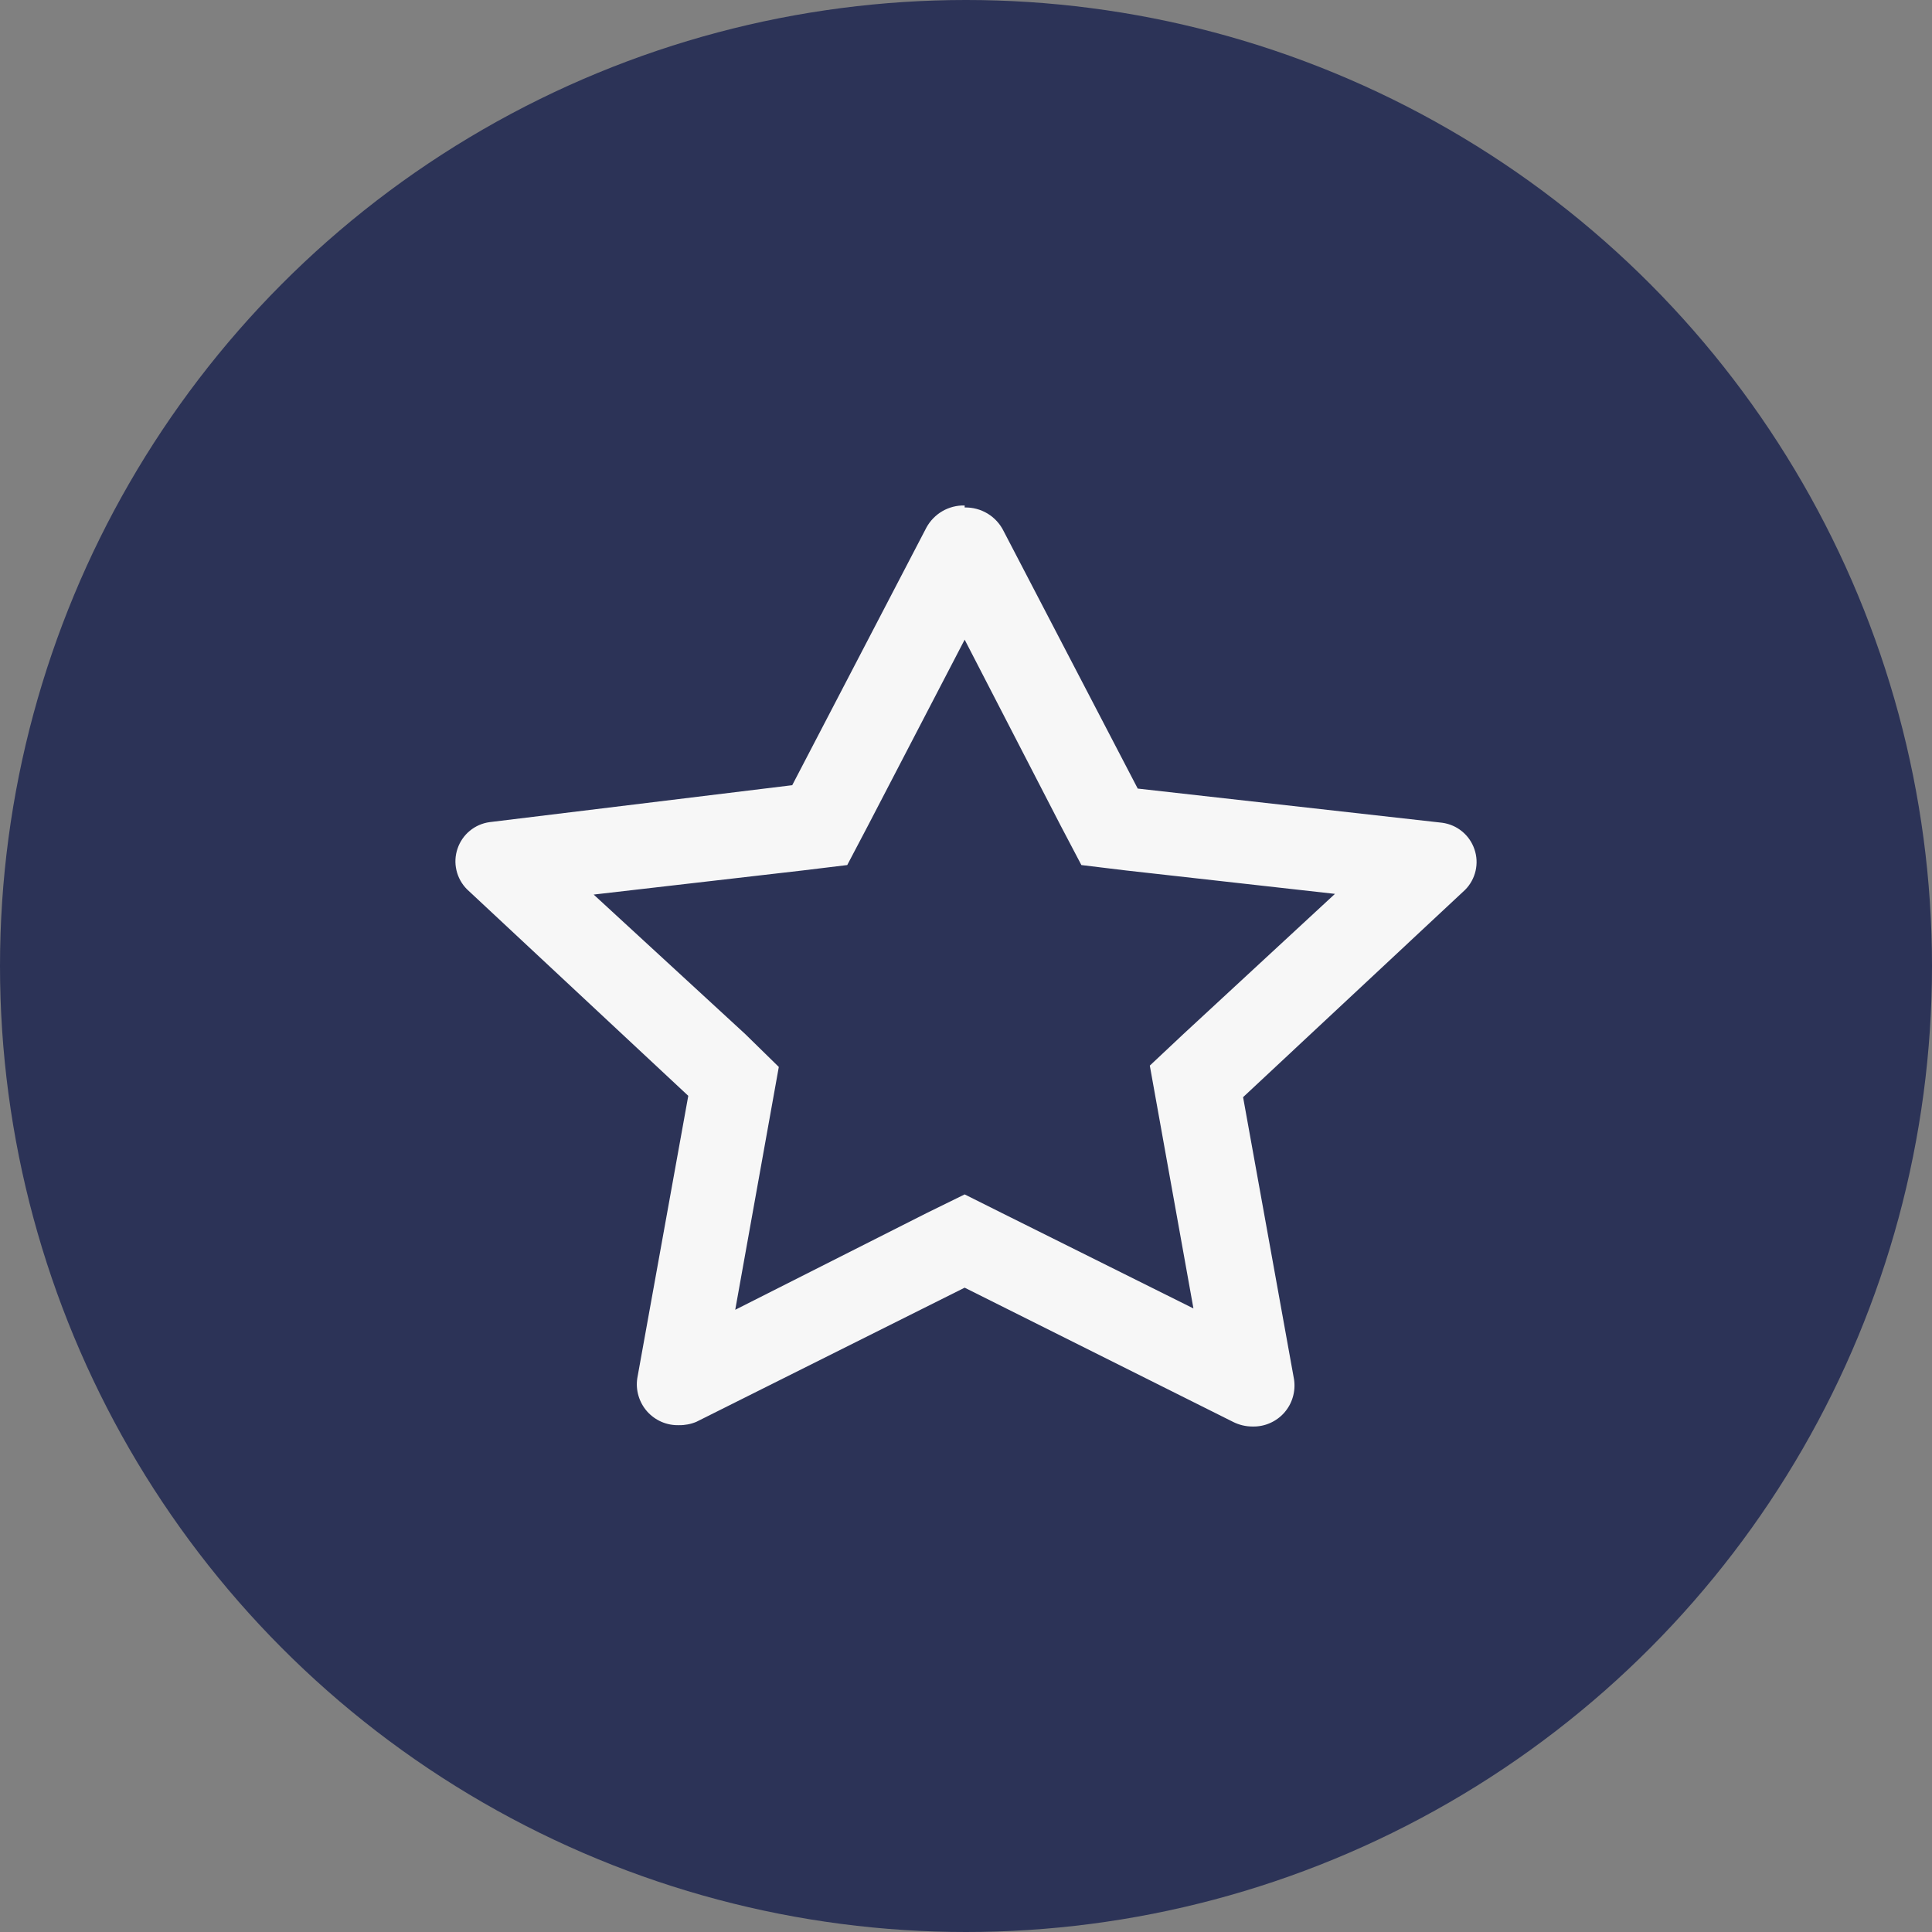
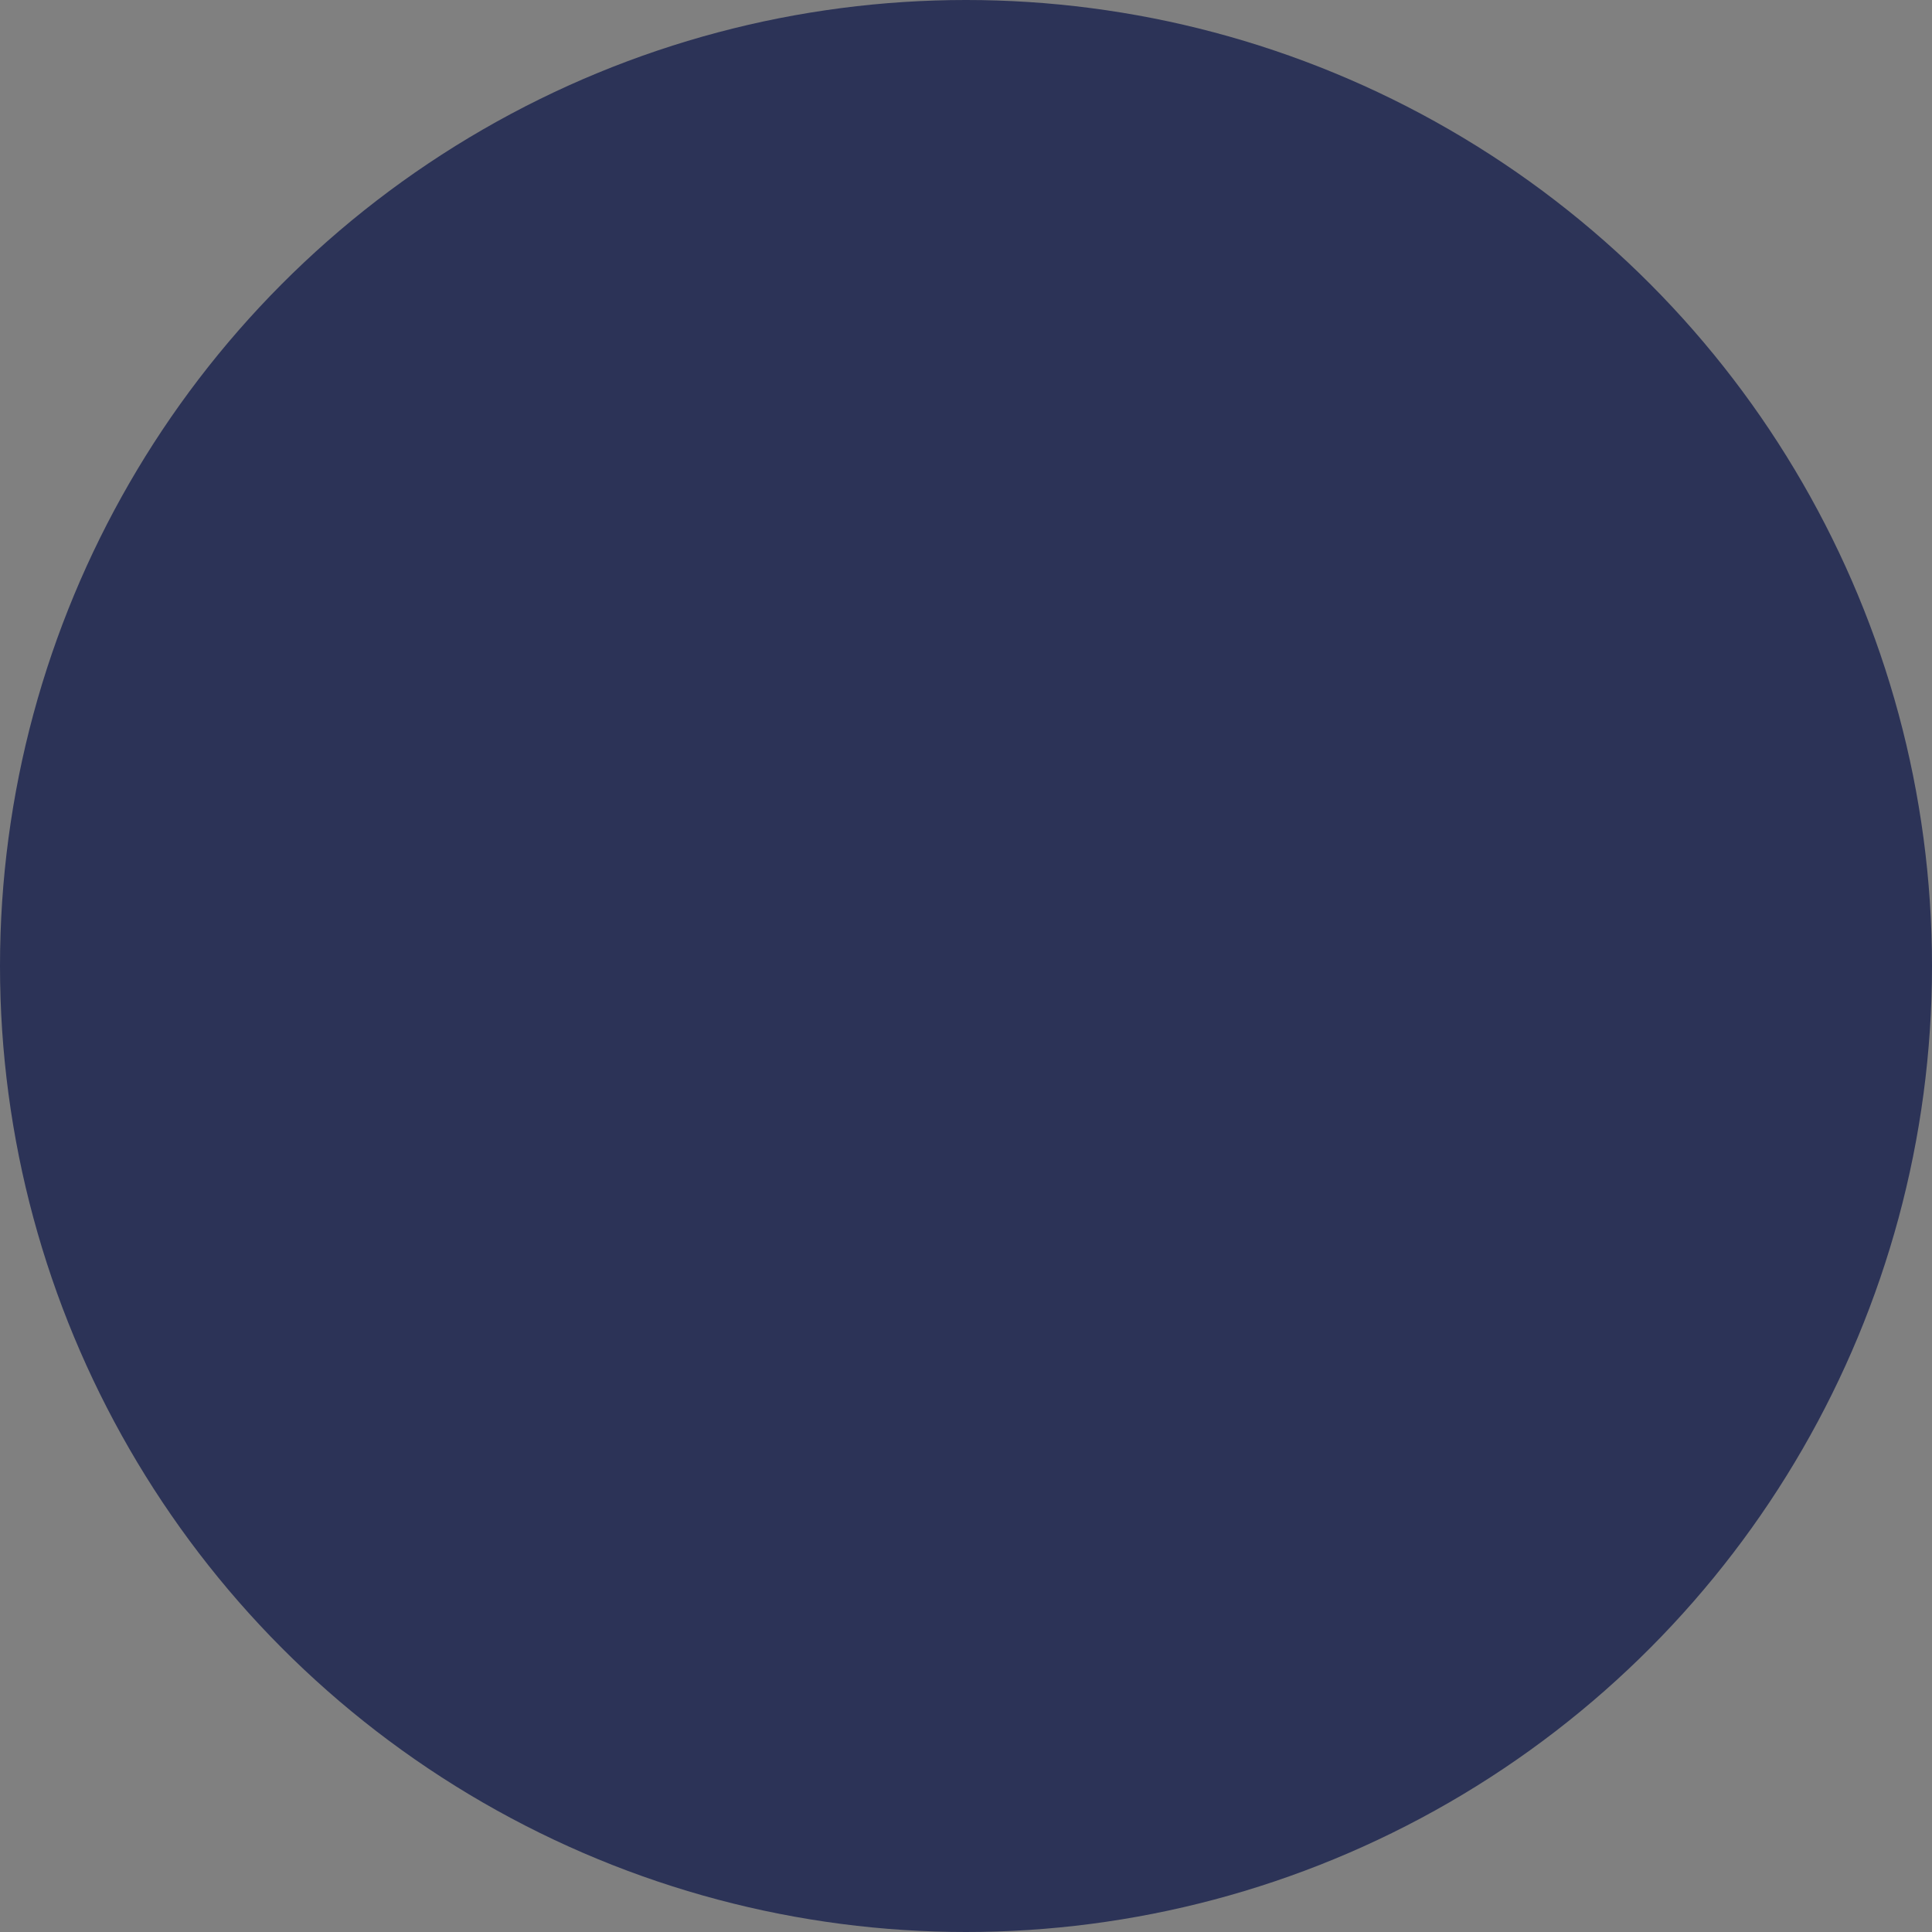
<svg xmlns="http://www.w3.org/2000/svg" width="36" height="36" viewBox="0 0 36 36" fill="none">
  <rect x="0" y="0" width="36" height="36" fill="#808080" stroke="none" />
  <circle cx="18" cy="18" r="18" fill="#2C3357" />
-   <path d="M17.975 11.919L19.762 15.381L20.15 16.119L20.975 16.219L24.875 16.656L22.05 19.269L21.425 19.856L22.238 24.381L18.675 22.606L17.975 22.256L17.262 22.606L13.7 24.406L14.512 19.881L13.887 19.269L11.062 16.669L14.963 16.219L15.787 16.119L16.175 15.381L17.975 11.919ZM17.975 9.419C17.83 9.415 17.686 9.452 17.561 9.524C17.435 9.597 17.332 9.703 17.262 9.831L14.762 14.631L9.125 15.319C8.989 15.337 8.861 15.393 8.755 15.48C8.649 15.567 8.57 15.682 8.526 15.812C8.481 15.942 8.474 16.082 8.505 16.215C8.536 16.349 8.603 16.471 8.7 16.569L12.825 20.419L11.875 25.681C11.858 25.791 11.866 25.904 11.898 26.011C11.93 26.118 11.984 26.216 12.058 26.3C12.132 26.383 12.223 26.449 12.326 26.494C12.428 26.538 12.539 26.559 12.65 26.556C12.761 26.558 12.872 26.537 12.975 26.494L17.975 23.994L22.975 26.494C23.087 26.551 23.212 26.581 23.337 26.581C23.449 26.584 23.56 26.563 23.662 26.518C23.764 26.474 23.855 26.408 23.929 26.325C24.003 26.241 24.058 26.143 24.089 26.036C24.121 25.929 24.129 25.816 24.113 25.706L23.163 20.444L27.3 16.581C27.397 16.484 27.464 16.361 27.495 16.228C27.526 16.094 27.519 15.954 27.474 15.825C27.43 15.695 27.351 15.58 27.245 15.493C27.139 15.405 27.011 15.35 26.875 15.331L21.2 14.694L18.7 9.894C18.633 9.759 18.53 9.647 18.401 9.569C18.273 9.492 18.125 9.453 17.975 9.456V9.419Z" fill="#F7F7F7" />
</svg>